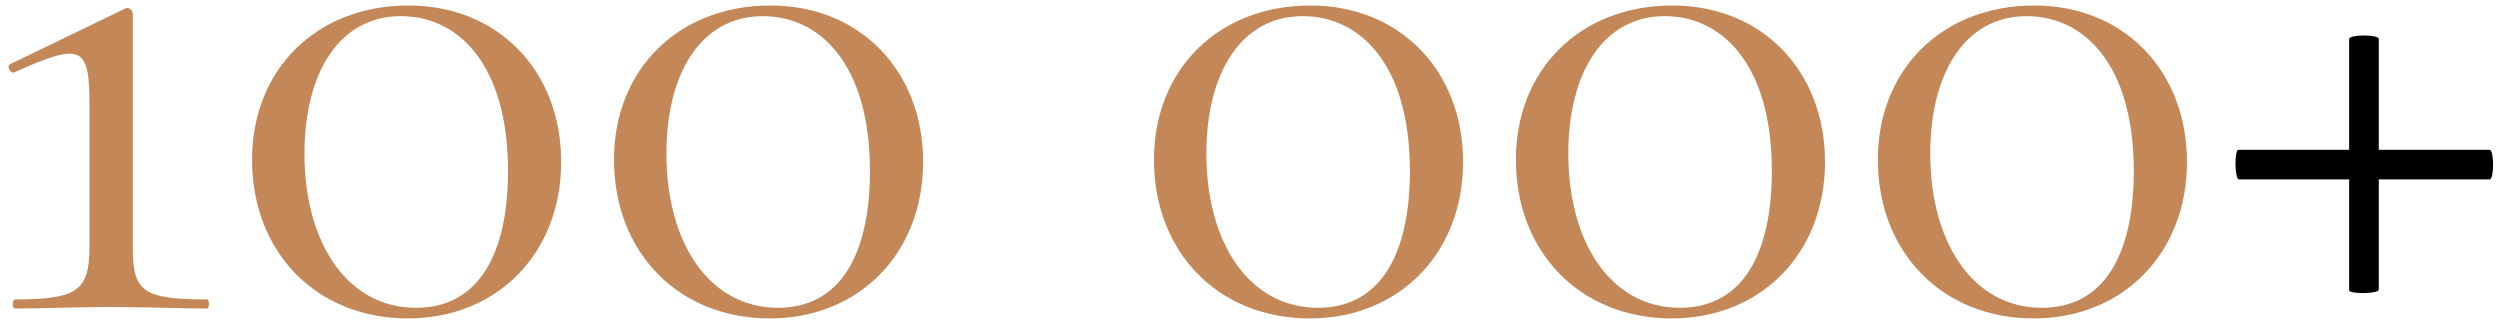
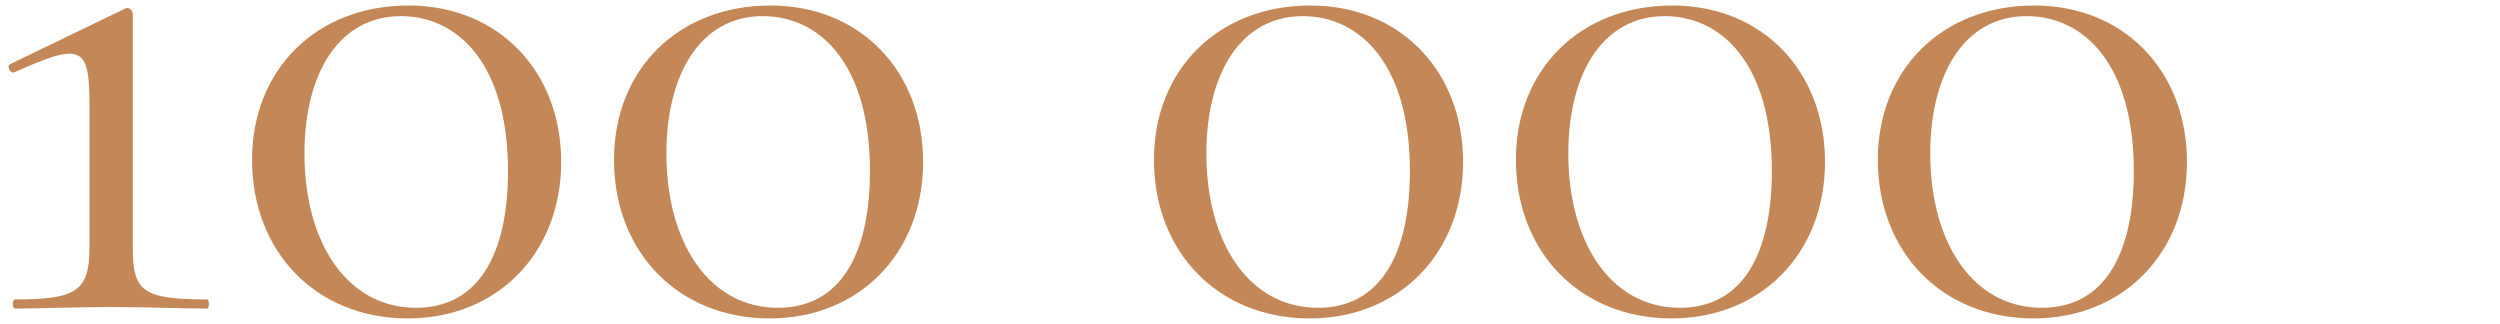
<svg xmlns="http://www.w3.org/2000/svg" width="316" height="41" viewBox="0 0 316 41" fill="none">
  <path d="M1.905 39C5.265 39 9.489 38.808 14.001 38.808C18.705 38.808 22.833 39 26.193 39C26.481 39 26.481 37.848 26.193 37.848C17.937 37.848 16.785 36.792 16.785 31.224V1.752C16.785 1.368 16.305 0.792 15.825 1.08L1.329 8.088C0.753 8.376 1.329 9.336 1.809 9.144C10.353 5.304 11.313 5.784 11.313 13.368V31.224C11.313 36.792 9.681 37.848 1.905 37.848C1.521 37.848 1.521 39 1.905 39ZM51.54 40.248C62.868 40.248 70.932 31.992 70.932 20.472C70.932 8.952 62.964 0.696 51.636 0.696C40.02 0.696 31.86 8.76 31.86 20.184C31.86 31.896 40.02 40.248 51.54 40.248ZM52.596 38.904C43.86 38.904 38.484 30.648 38.484 19.416C38.484 9.336 42.804 2.04 50.676 2.04C57.876 2.04 64.212 8.088 64.212 21.624C64.212 31.992 60.564 38.904 52.596 38.904ZM97.29 40.248C108.618 40.248 116.682 31.992 116.682 20.472C116.682 8.952 108.714 0.696 97.386 0.696C85.77 0.696 77.61 8.76 77.61 20.184C77.61 31.896 85.77 40.248 97.29 40.248ZM98.346 38.904C89.61 38.904 84.234 30.648 84.234 19.416C84.234 9.336 88.554 2.04 96.426 2.04C103.626 2.04 109.962 8.088 109.962 21.624C109.962 31.992 106.314 38.904 98.346 38.904ZM165.54 40.248C176.868 40.248 184.932 31.992 184.932 20.472C184.932 8.952 176.964 0.696 165.636 0.696C154.02 0.696 145.86 8.76 145.86 20.184C145.86 31.896 154.02 40.248 165.54 40.248ZM166.596 38.904C157.86 38.904 152.484 30.648 152.484 19.416C152.484 9.336 156.804 2.04 164.676 2.04C171.876 2.04 178.212 8.088 178.212 21.624C178.212 31.992 174.564 38.904 166.596 38.904ZM211.29 40.248C222.618 40.248 230.682 31.992 230.682 20.472C230.682 8.952 222.714 0.696 211.386 0.696C199.77 0.696 191.61 8.76 191.61 20.184C191.61 31.896 199.77 40.248 211.29 40.248ZM212.346 38.904C203.61 38.904 198.234 30.648 198.234 19.416C198.234 9.336 202.554 2.04 210.426 2.04C217.626 2.04 223.962 8.088 223.962 21.624C223.962 31.992 220.314 38.904 212.346 38.904ZM257.04 40.248C268.368 40.248 276.432 31.992 276.432 20.472C276.432 8.952 268.464 0.696 257.136 0.696C245.52 0.696 237.36 8.76 237.36 20.184C237.36 31.896 245.52 40.248 257.04 40.248ZM258.096 38.904C249.36 38.904 243.984 30.648 243.984 19.416C243.984 9.336 248.304 2.04 256.176 2.04C263.376 2.04 269.712 8.088 269.712 21.624C269.712 31.992 266.064 38.904 258.096 38.904Z" fill="#C48757" />
-   <path d="M314.694 18.936H300.678V4.92C300.678 4.344 296.934 4.344 296.934 4.92V18.936H282.918C282.438 18.936 282.438 22.68 283.014 22.68H296.934V36.696C296.934 37.176 300.678 37.176 300.678 36.6V22.68H314.694C315.27 22.68 315.27 18.936 314.694 18.936Z" fill="black" />
</svg>